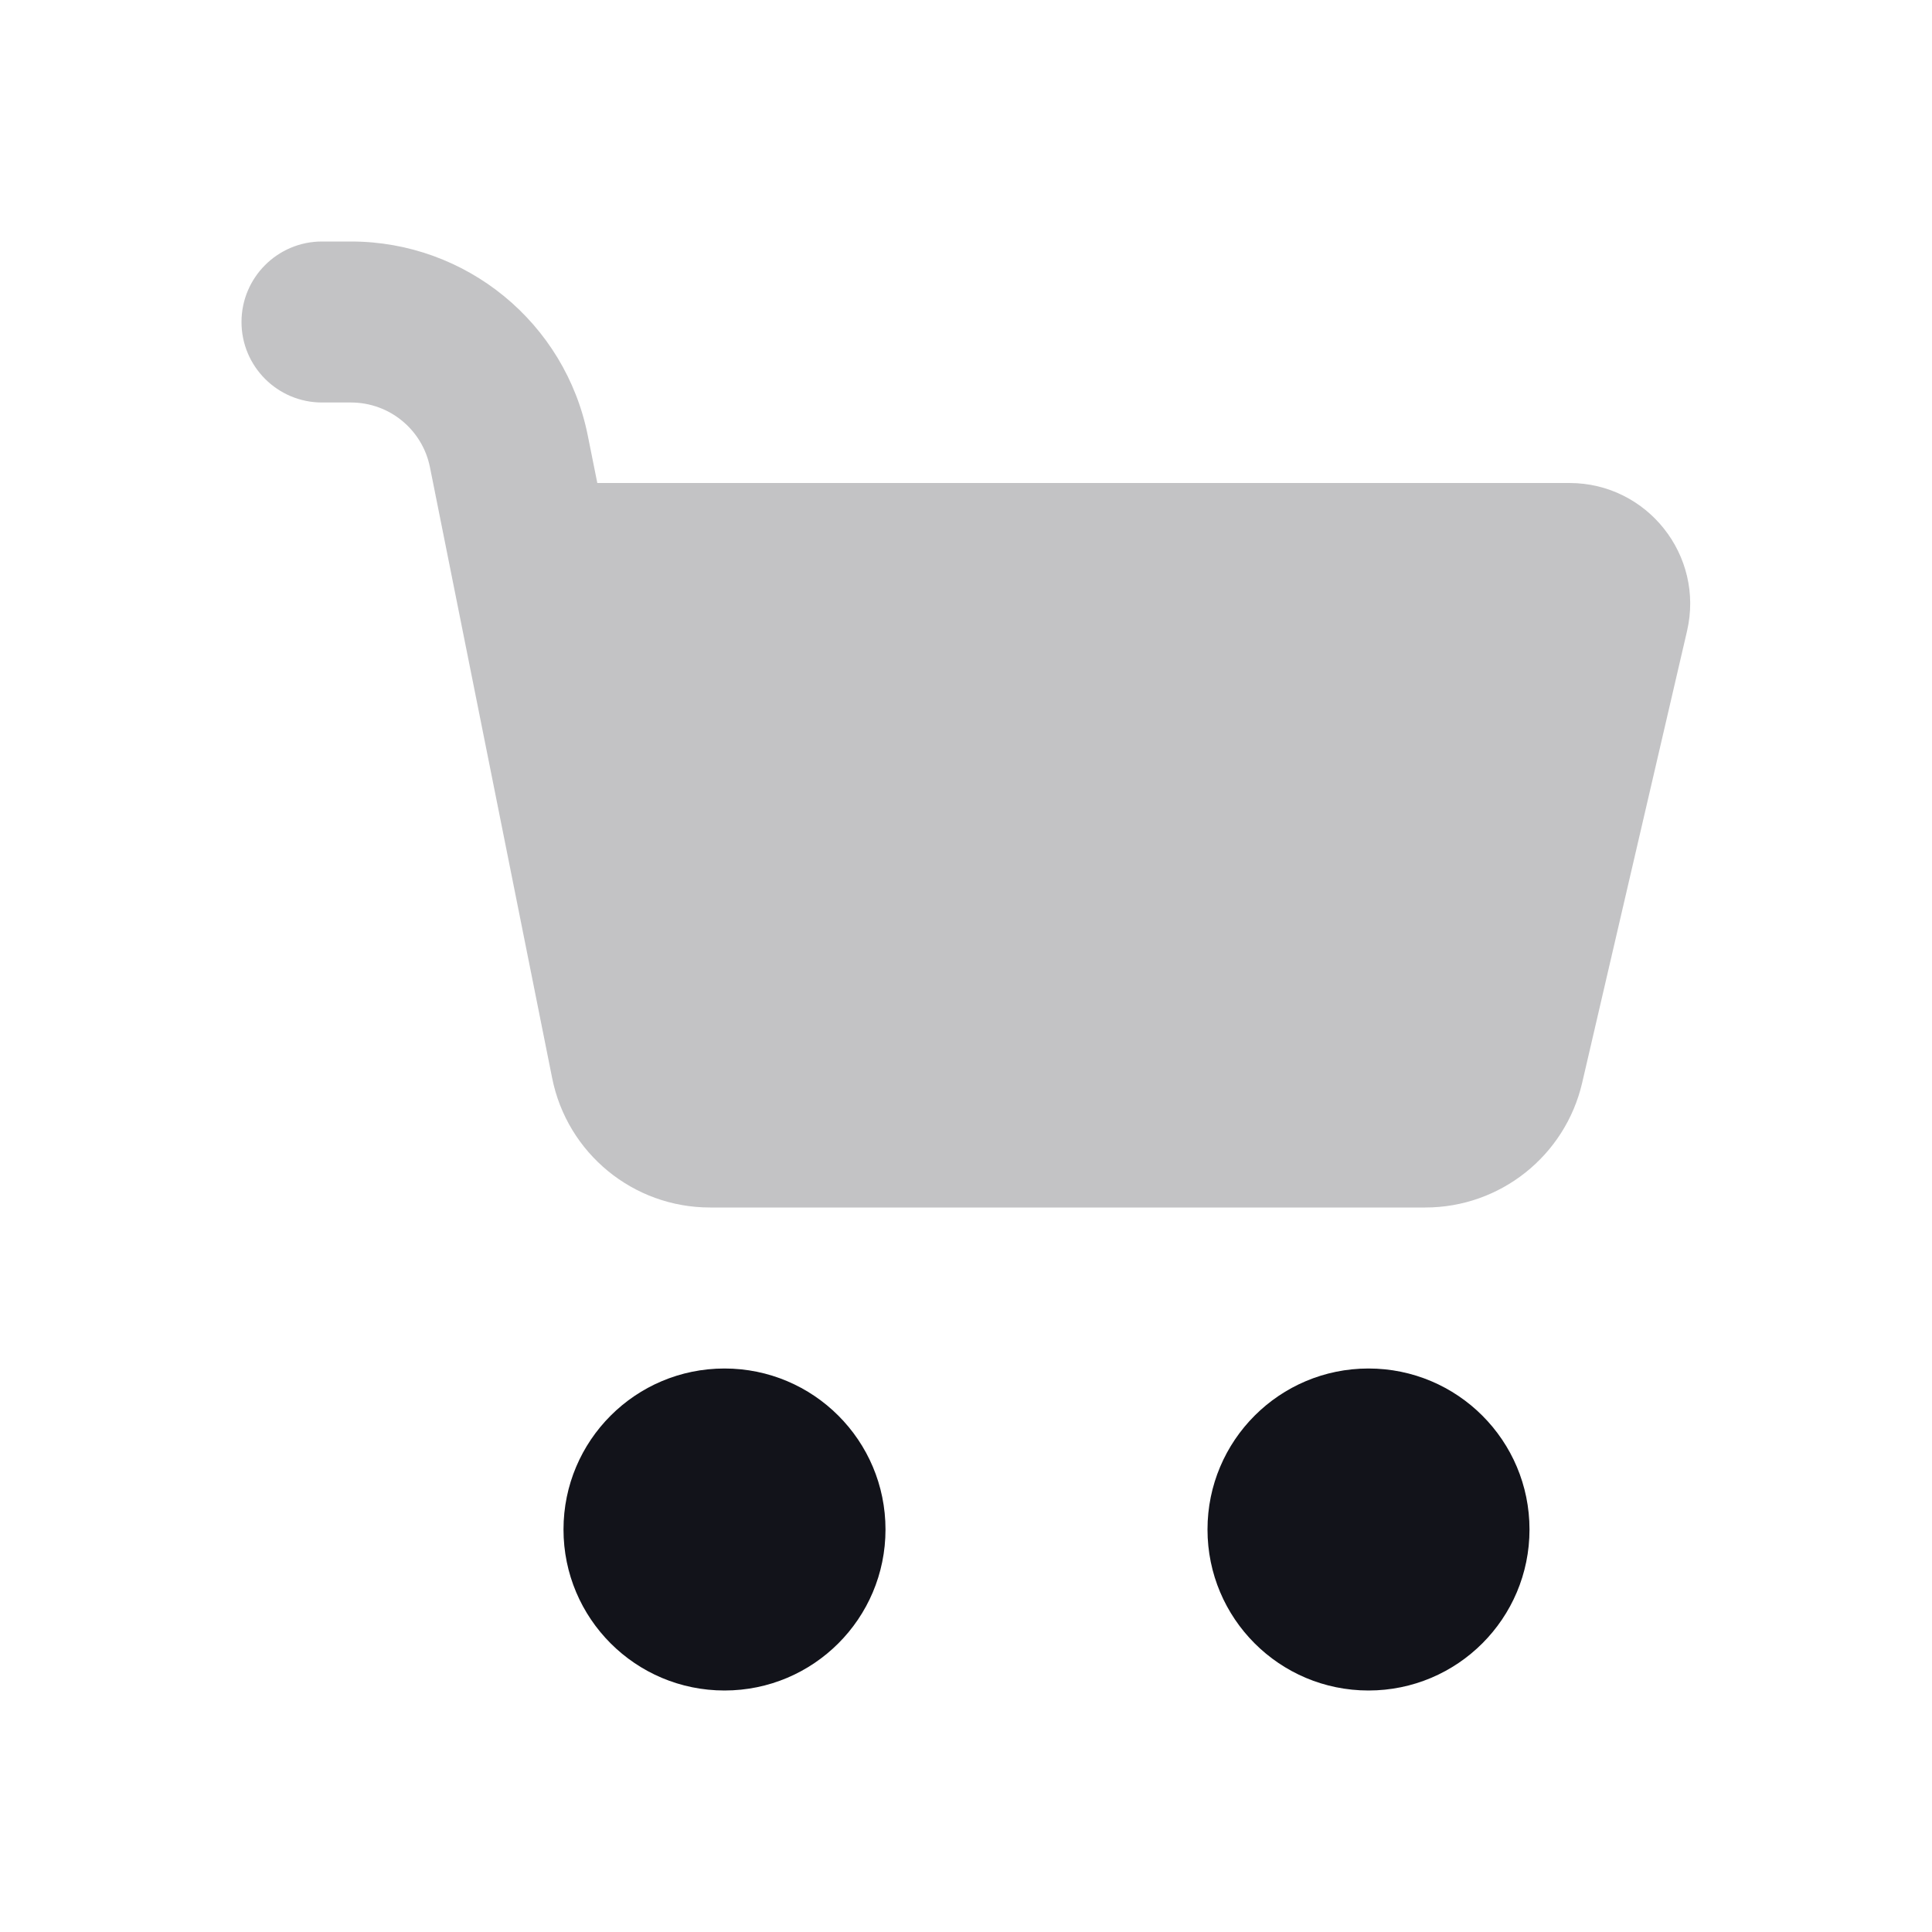
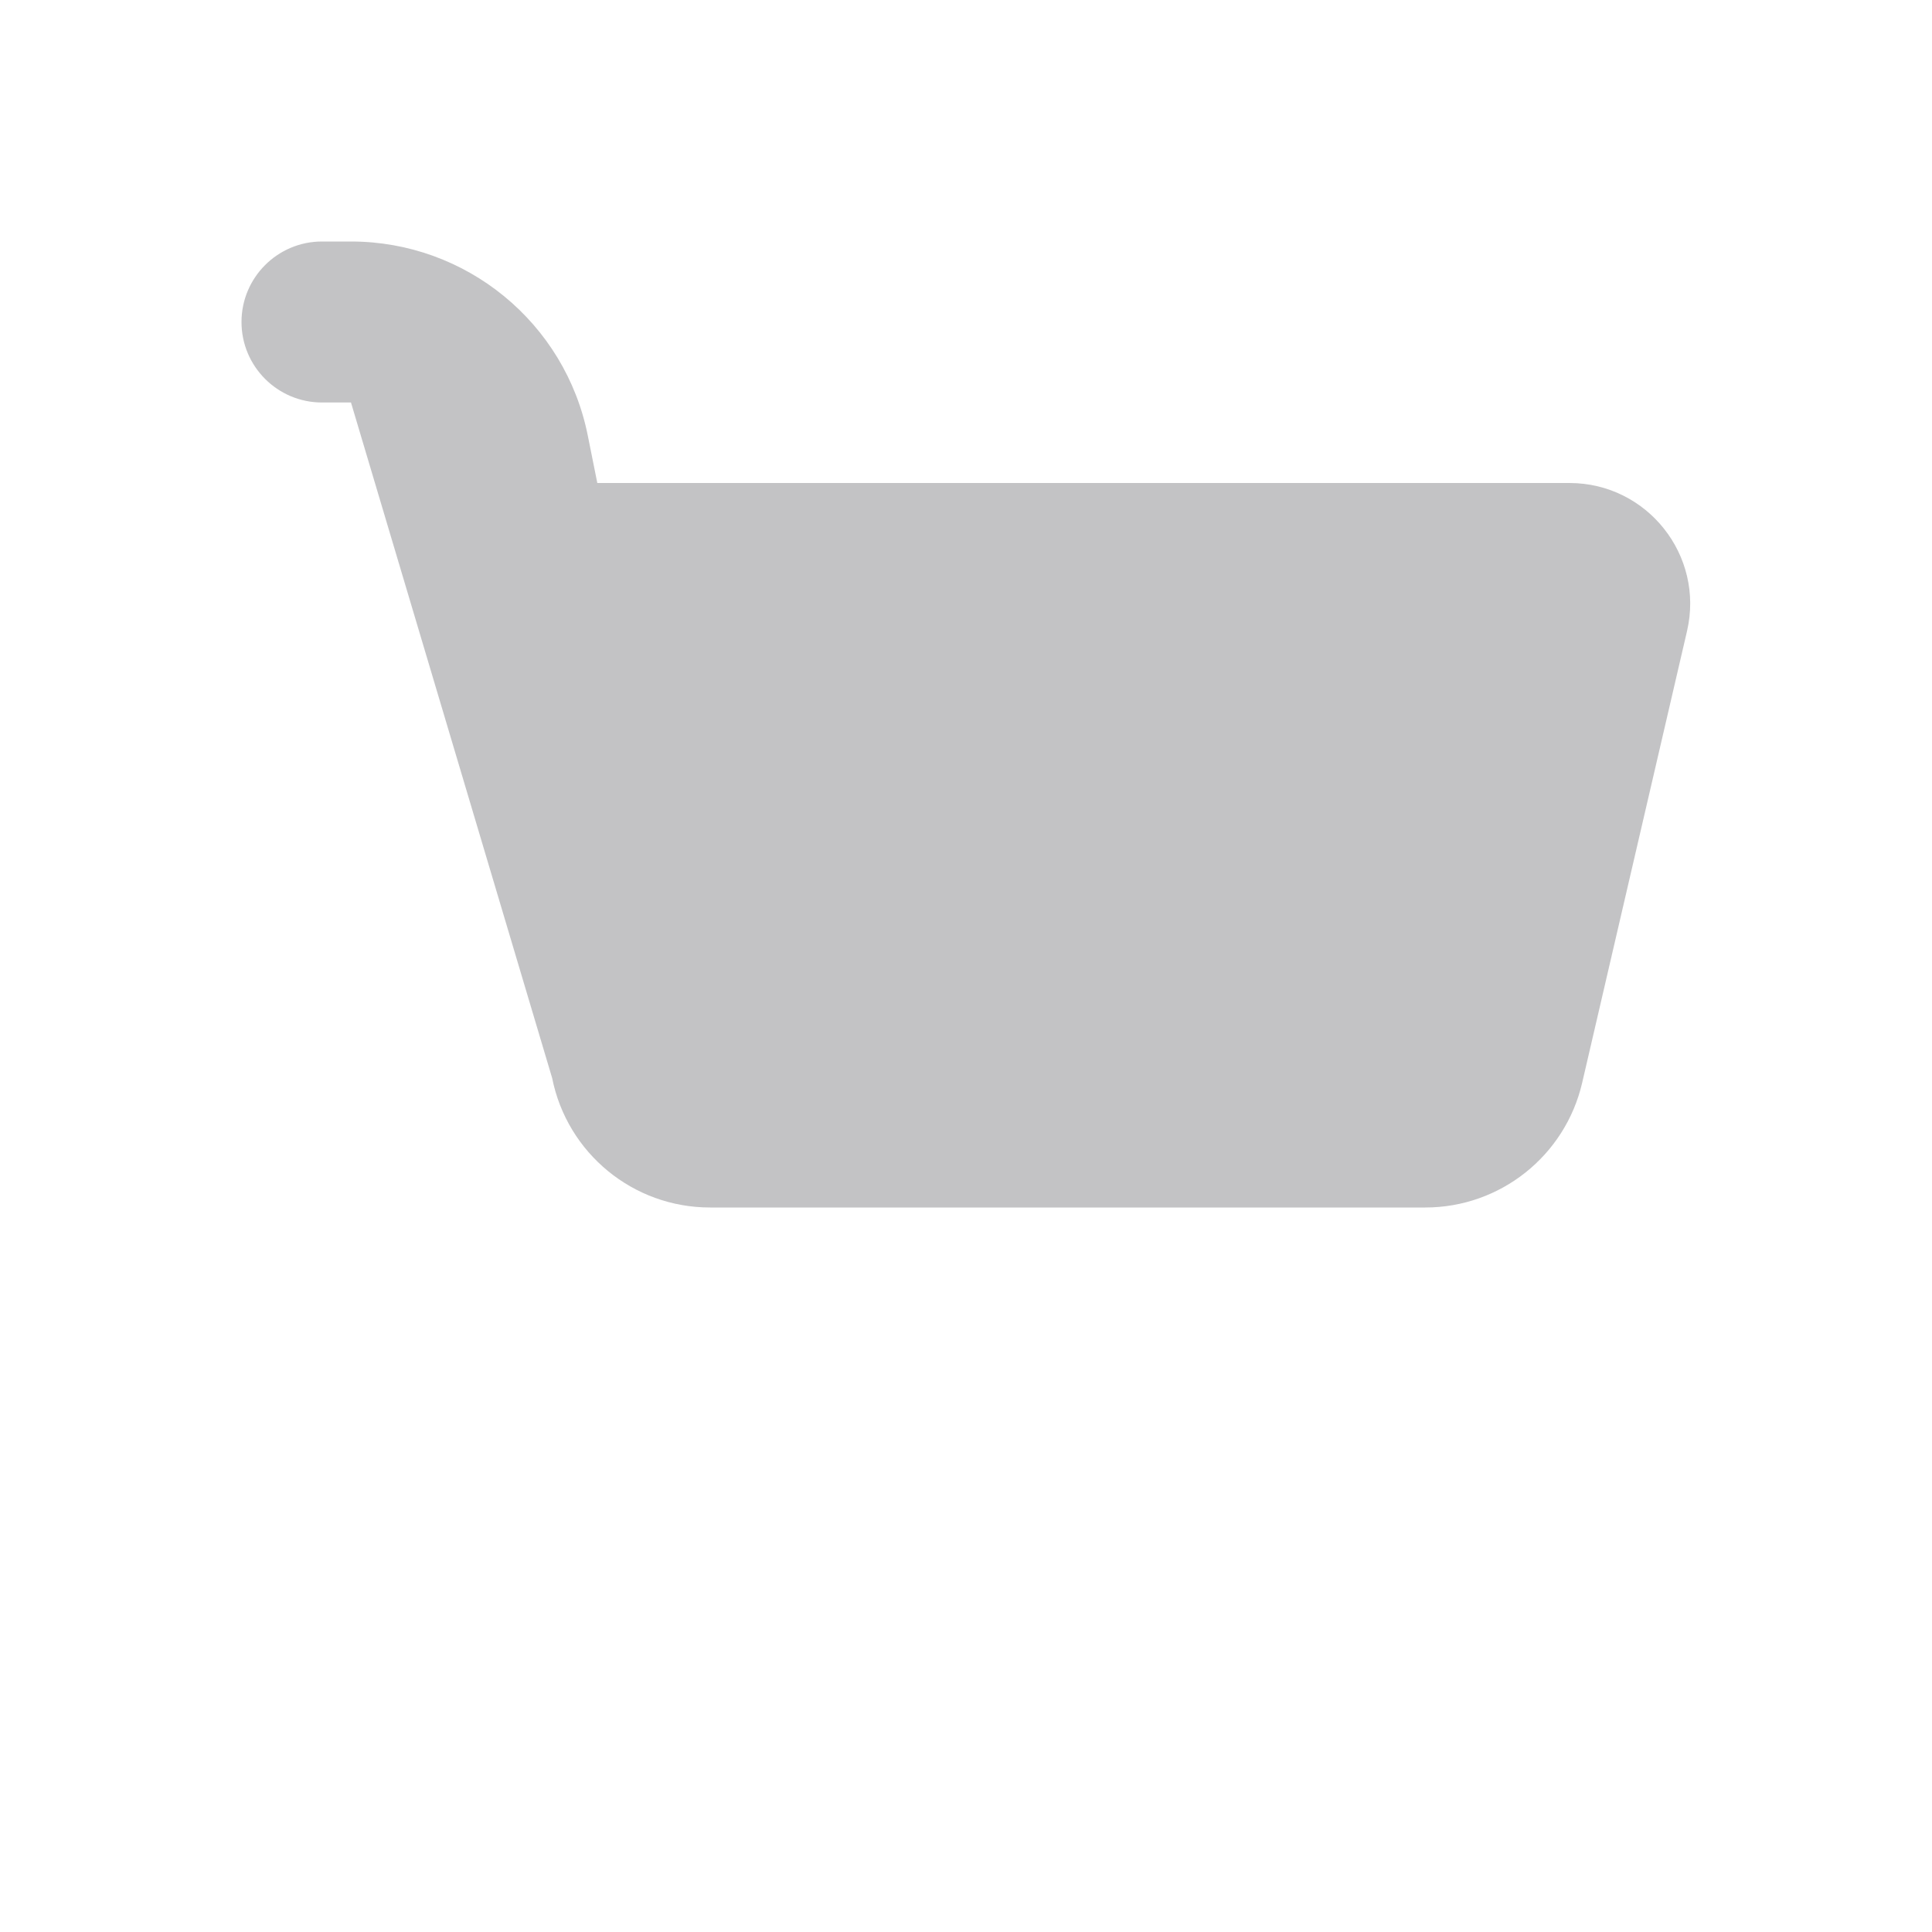
<svg xmlns="http://www.w3.org/2000/svg" width="24" height="24" viewBox="0 0 24 24" fill="none">
-   <path d="M4 3C3.448 3 3 3.448 3 4C3 4.552 3.448 5 4 5H4.36C4.837 5 5.247 5.336 5.341 5.804L6.859 13.392C7.046 14.327 7.866 15 8.82 15H17.706C18.636 15 19.443 14.358 19.654 13.452L20.957 7.839C21.175 6.899 20.461 6 19.496 6H7.42L7.302 5.412C7.022 4.009 5.79 3 4.36 3H4Z" fill="#12131A" fill-opacity="0.25" />
-   <path fill-rule="evenodd" clip-rule="evenodd" d="M11 19C11 20.105 10.105 21 9 21C7.895 21 7 20.105 7 19C7 17.895 7.895 17 9 17C10.105 17 11 17.895 11 19ZM19 19C19 20.105 18.105 21 17 21C15.895 21 15 20.105 15 19C15 17.895 15.895 17 17 17C18.105 17 19 17.895 19 19Z" fill="#12131A" />
+   <path d="M4 3C3.448 3 3 3.448 3 4C3 4.552 3.448 5 4 5H4.36L6.859 13.392C7.046 14.327 7.866 15 8.82 15H17.706C18.636 15 19.443 14.358 19.654 13.452L20.957 7.839C21.175 6.899 20.461 6 19.496 6H7.42L7.302 5.412C7.022 4.009 5.79 3 4.36 3H4Z" fill="#12131A" fill-opacity="0.25" />
</svg>